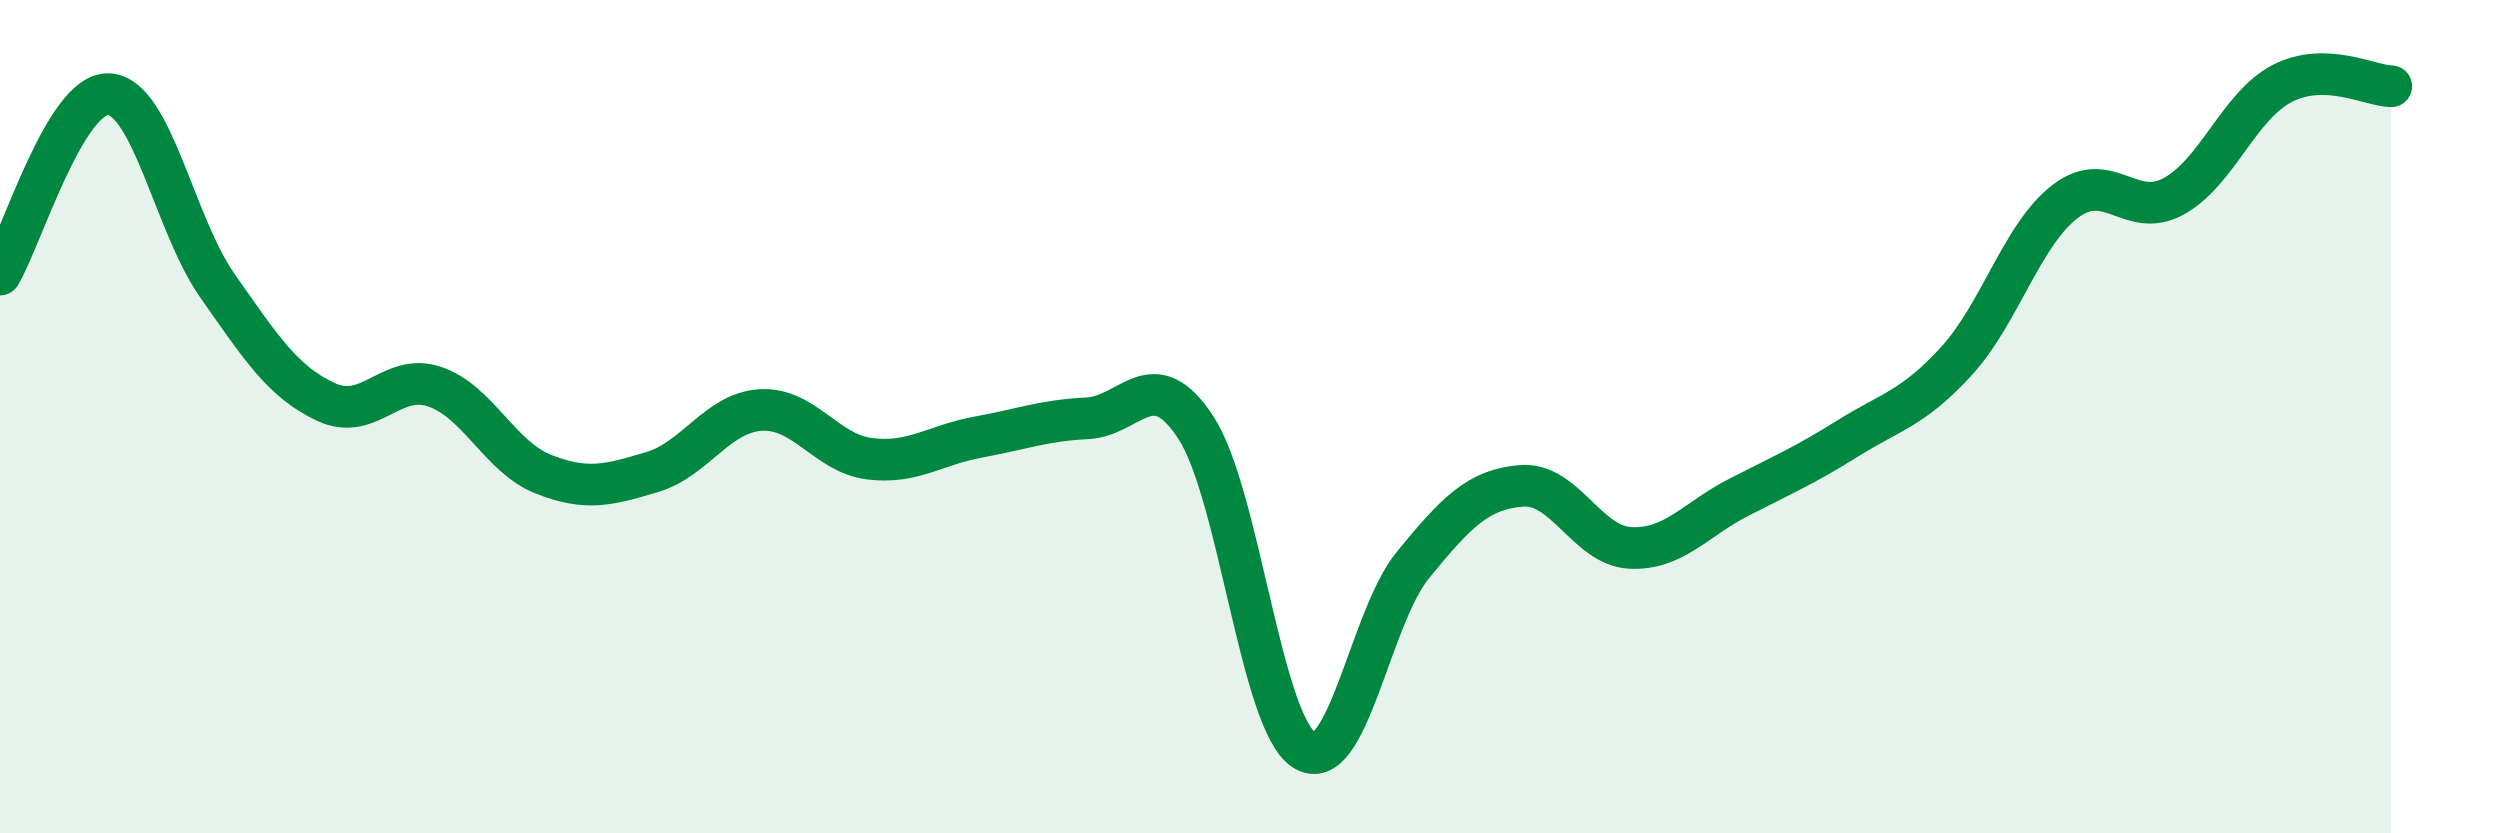
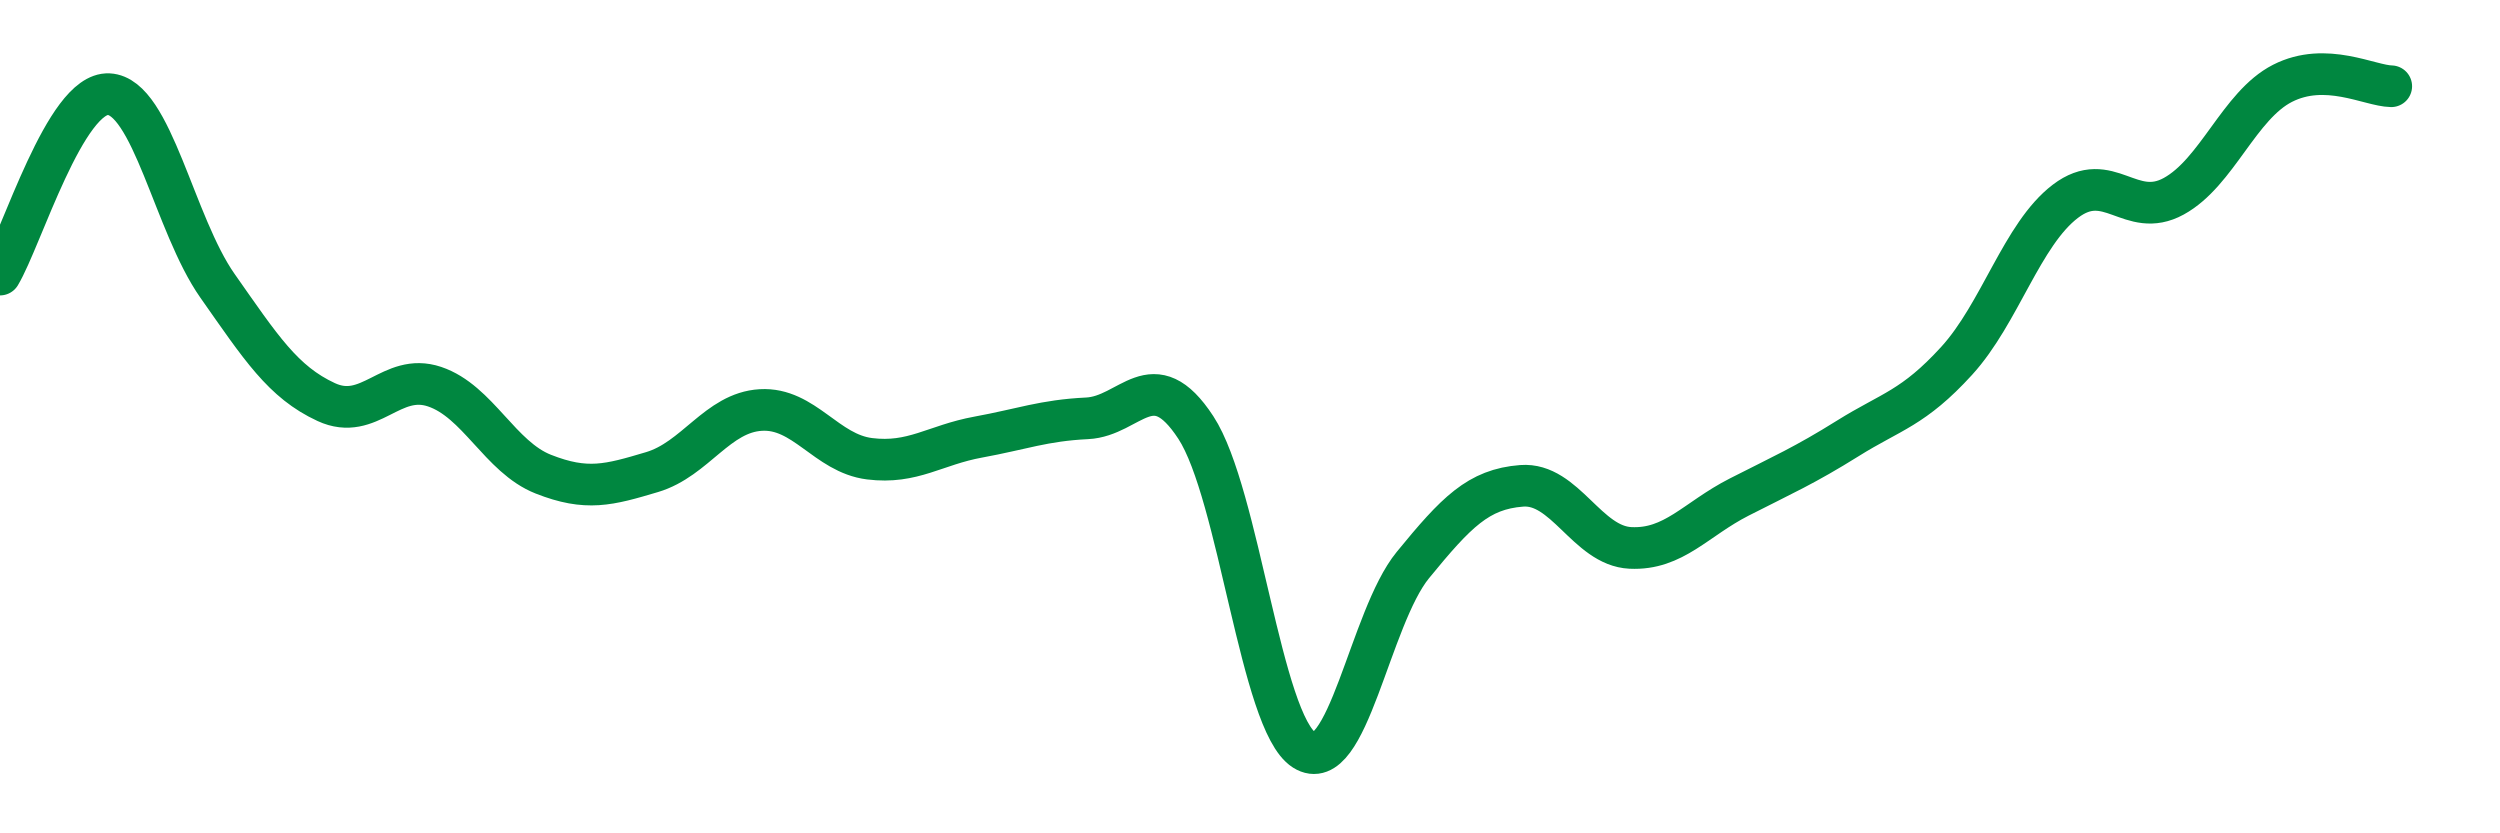
<svg xmlns="http://www.w3.org/2000/svg" width="60" height="20" viewBox="0 0 60 20">
-   <path d="M 0,6.59 C 0.52,5.72 1.57,2.21 2.61,2.26 C 3.65,2.31 4.18,5.38 5.22,6.86 C 6.26,8.34 6.79,9.17 7.83,9.65 C 8.87,10.13 9.39,8.93 10.43,9.28 C 11.47,9.63 12,10.97 13.04,11.38 C 14.08,11.79 14.61,11.64 15.65,11.33 C 16.69,11.02 17.22,9.9 18.26,9.84 C 19.3,9.78 19.83,10.88 20.87,11.01 C 21.91,11.14 22.44,10.68 23.48,10.49 C 24.52,10.3 25.05,10.09 26.09,10.04 C 27.13,9.99 27.66,8.67 28.7,10.26 C 29.74,11.85 30.26,17.34 31.3,18 C 32.34,18.66 32.87,14.83 33.91,13.56 C 34.95,12.29 35.48,11.74 36.52,11.66 C 37.56,11.58 38.09,13.1 39.13,13.15 C 40.17,13.2 40.7,12.46 41.74,11.93 C 42.78,11.4 43.31,11.17 44.35,10.52 C 45.39,9.87 45.92,9.8 46.96,8.66 C 48,7.52 48.53,5.62 49.57,4.83 C 50.61,4.04 51.13,5.28 52.17,4.71 C 53.21,4.14 53.74,2.53 54.78,2 C 55.82,1.47 56.87,2.06 57.39,2.07L57.39 20L0 20Z" fill="#008740" opacity="0.1" stroke-linecap="round" stroke-linejoin="round" />
  <path d="M 0,6.59 C 0.52,5.72 1.57,2.21 2.61,2.26 C 3.65,2.31 4.18,5.38 5.22,6.86 C 6.26,8.34 6.79,9.17 7.83,9.65 C 8.87,10.13 9.39,8.93 10.43,9.28 C 11.47,9.63 12,10.97 13.04,11.38 C 14.08,11.79 14.61,11.64 15.65,11.33 C 16.69,11.02 17.22,9.9 18.26,9.84 C 19.3,9.78 19.83,10.88 20.87,11.01 C 21.91,11.14 22.44,10.68 23.48,10.49 C 24.52,10.3 25.05,10.09 26.09,10.04 C 27.13,9.99 27.66,8.67 28.7,10.26 C 29.74,11.85 30.26,17.34 31.3,18 C 32.34,18.66 32.87,14.83 33.91,13.56 C 34.95,12.29 35.48,11.74 36.52,11.66 C 37.56,11.58 38.09,13.1 39.13,13.15 C 40.17,13.2 40.7,12.46 41.74,11.93 C 42.78,11.4 43.31,11.17 44.35,10.52 C 45.39,9.87 45.92,9.8 46.96,8.66 C 48,7.52 48.53,5.62 49.57,4.83 C 50.61,4.04 51.13,5.28 52.17,4.71 C 53.21,4.14 53.74,2.53 54.78,2 C 55.82,1.47 56.87,2.06 57.39,2.07" stroke="#008740" stroke-width="1" fill="none" stroke-linecap="round" stroke-linejoin="round" />
</svg>